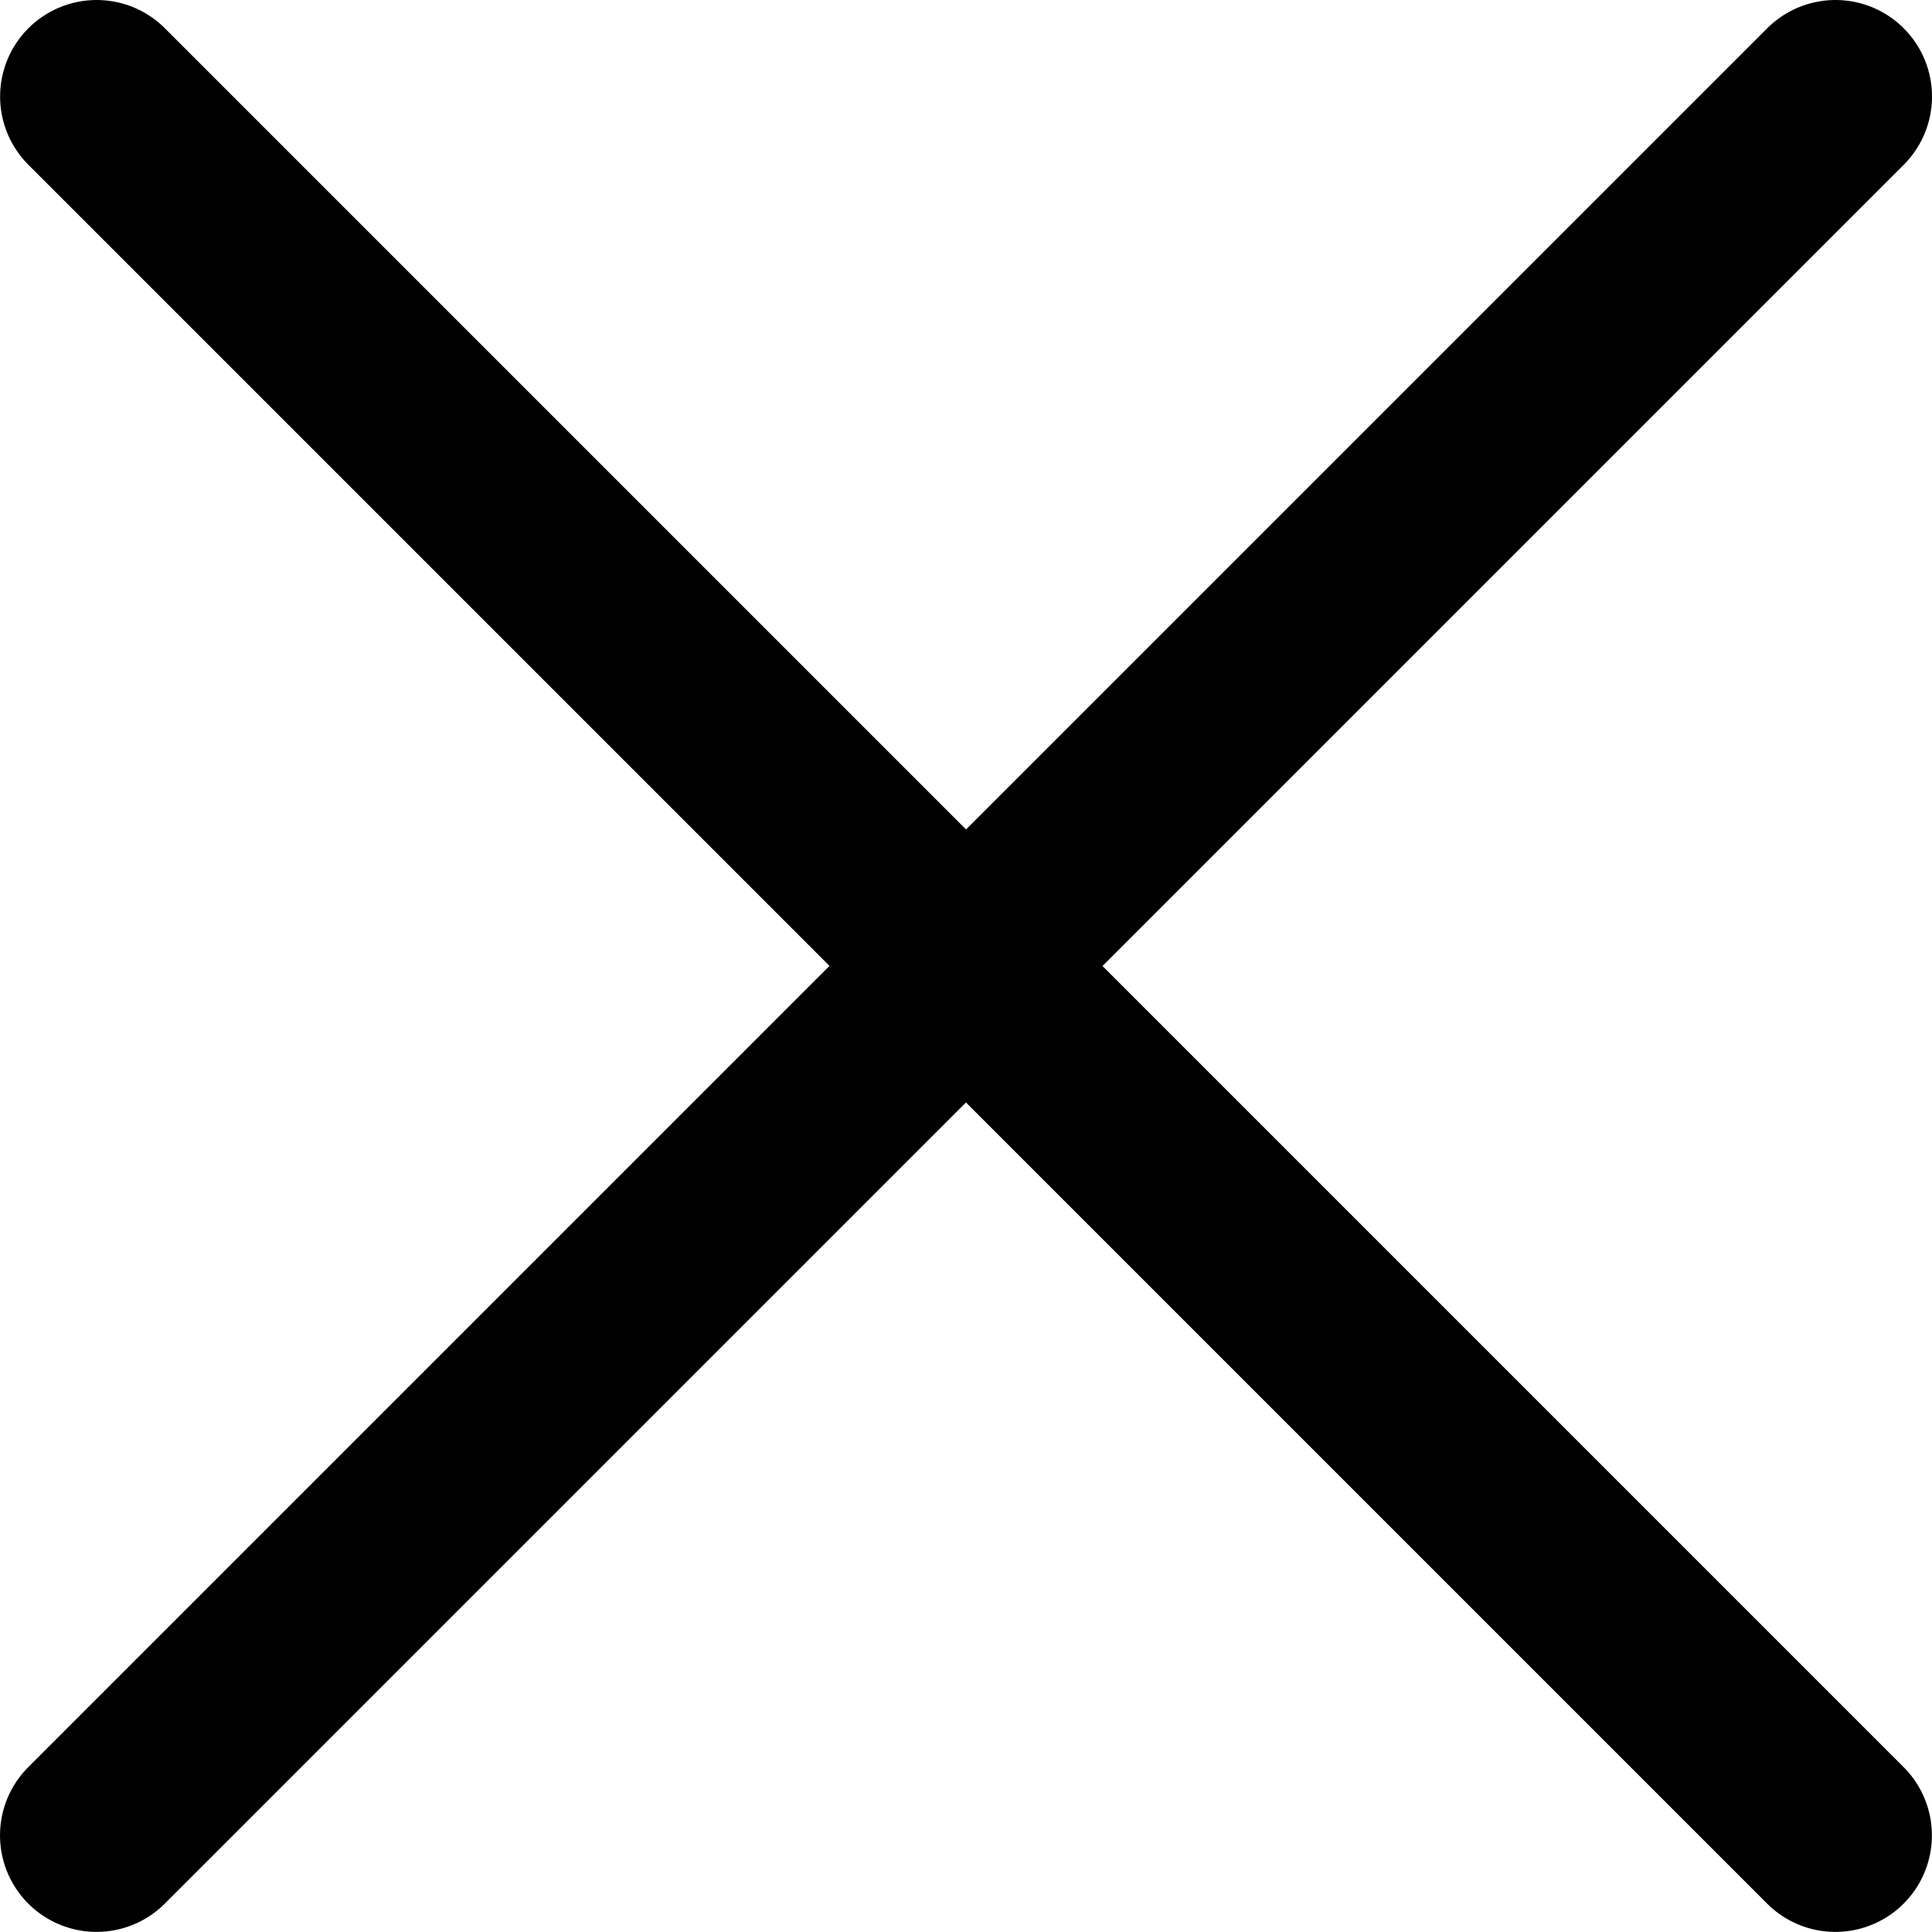
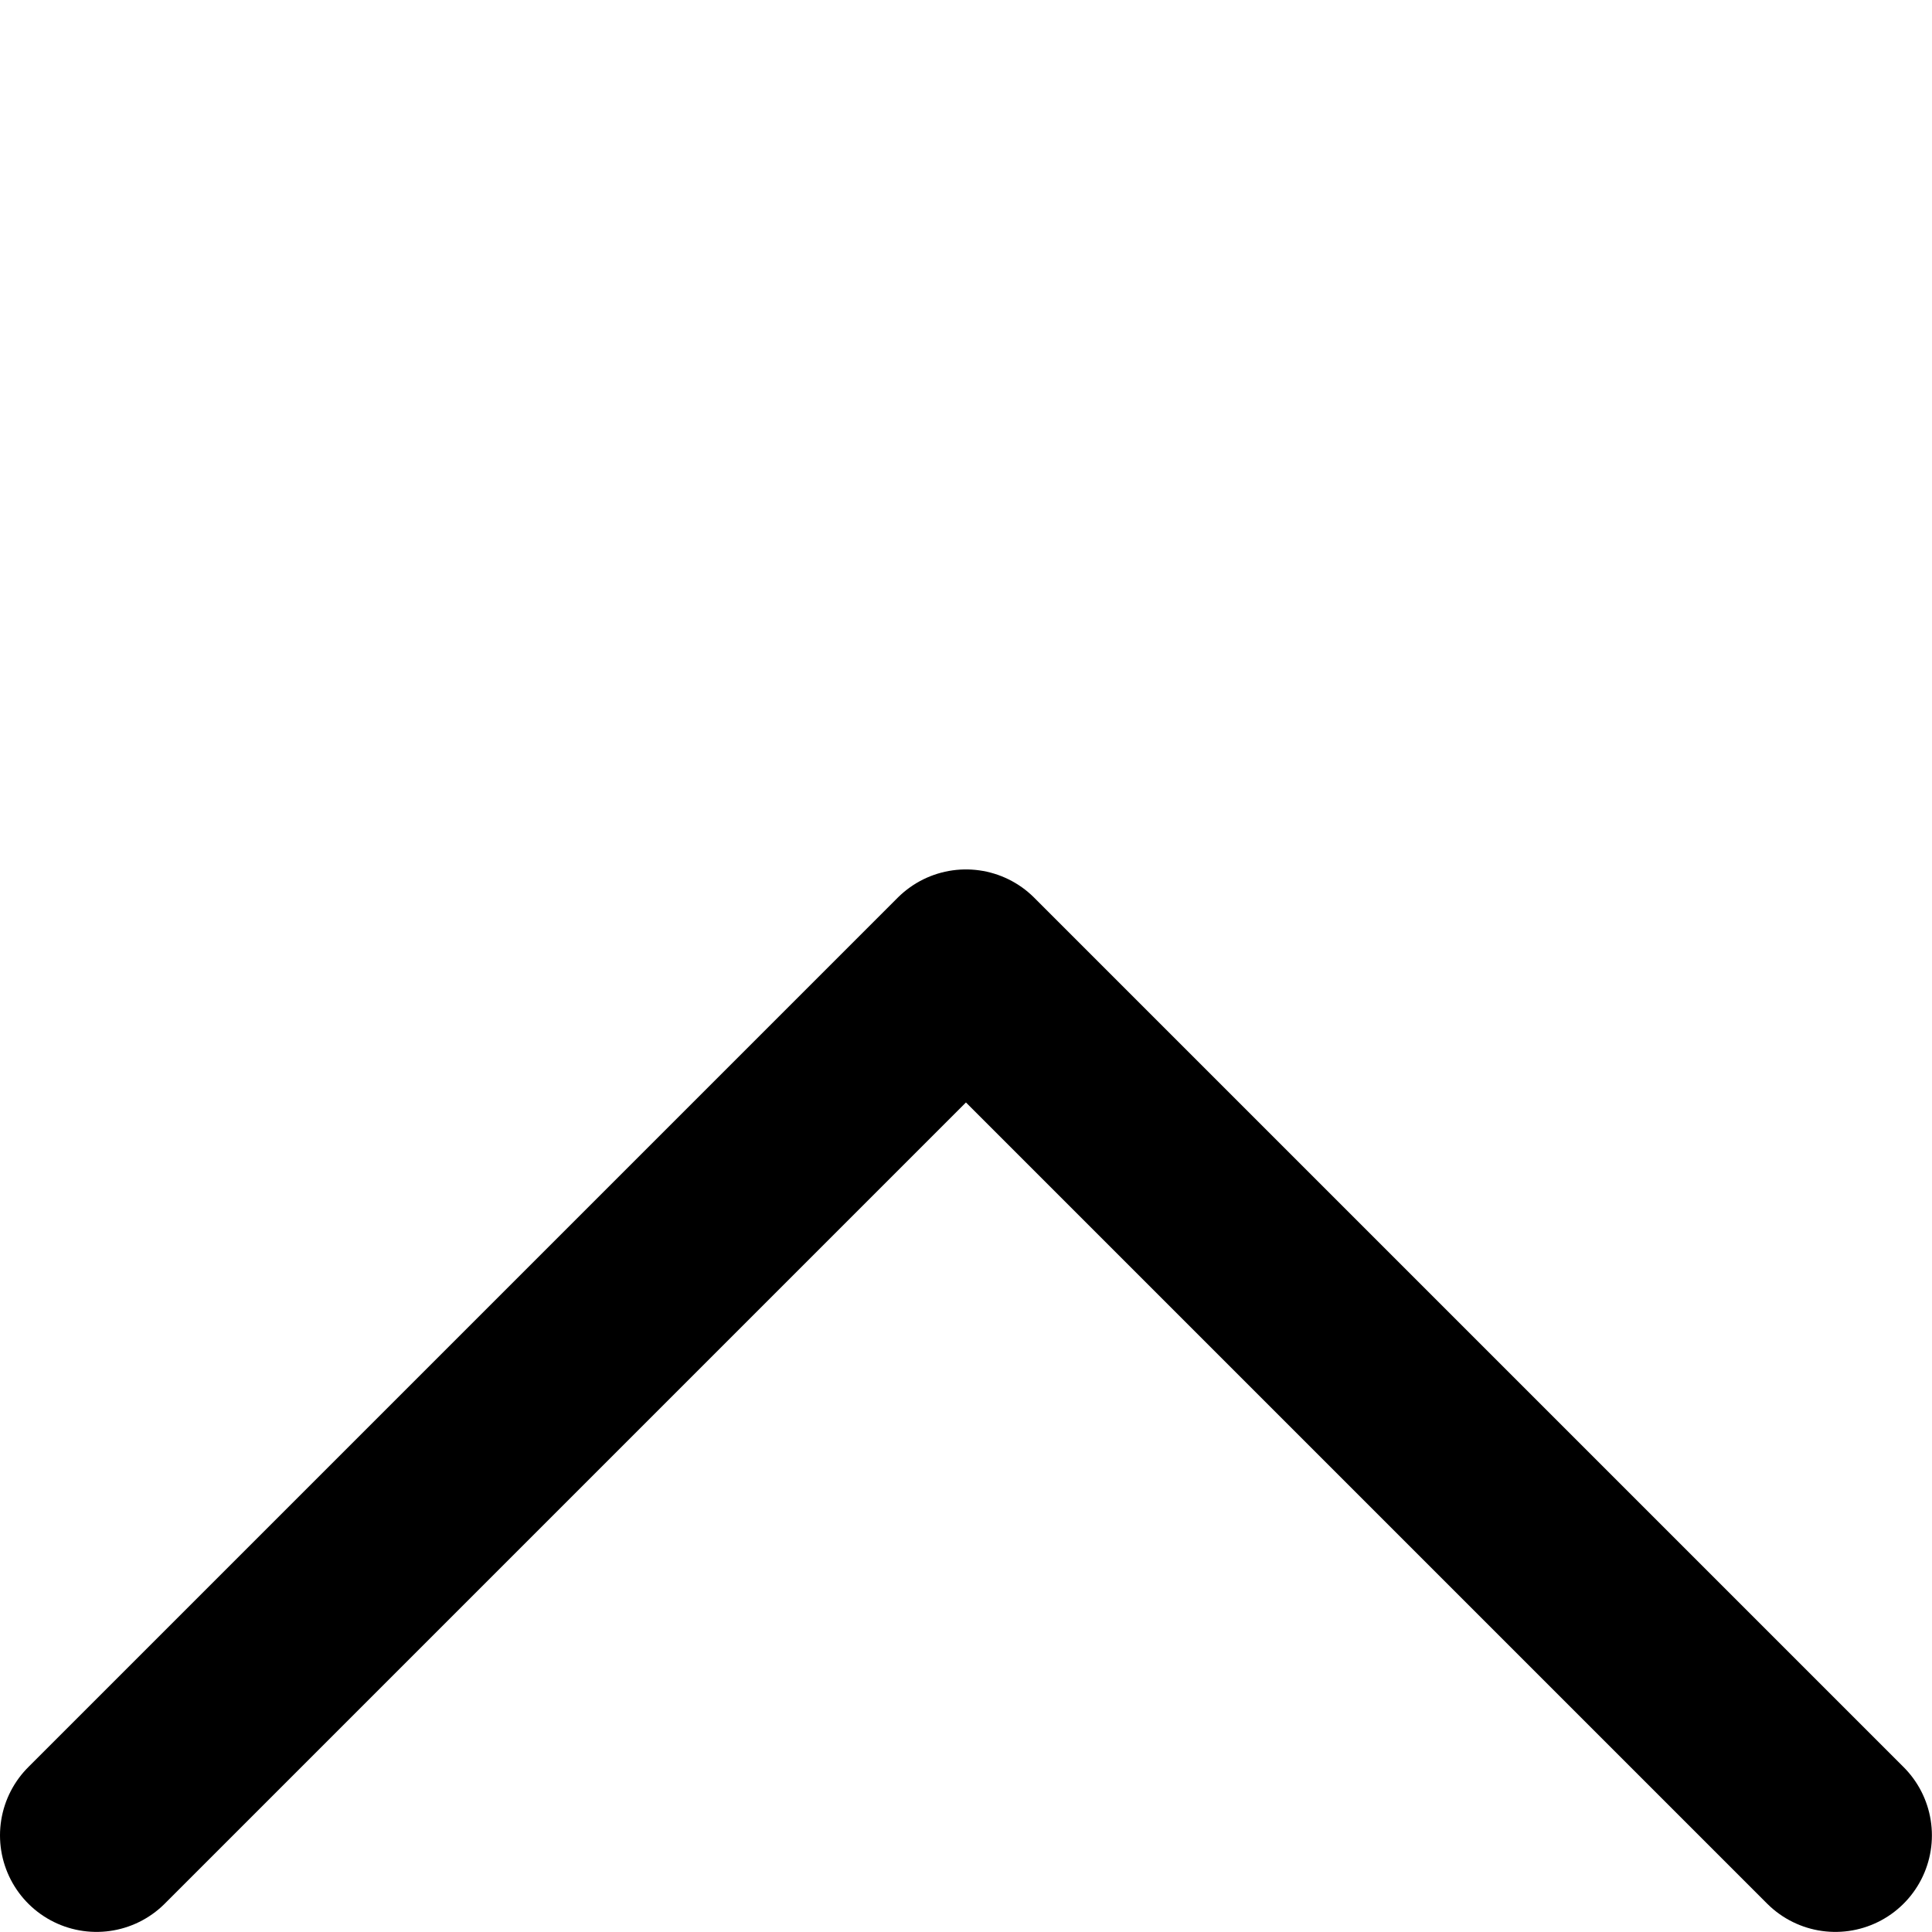
<svg xmlns="http://www.w3.org/2000/svg" width="20.015" height="20.015" viewBox="0 0 20.015 20.015">
  <g id="그룹_742" data-name="그룹 742" transform="translate(1 1)">
-     <path id="합치기_12" data-name="합치기 12" d="M9.007,0l9.007,9.007Zm0,0L0,9.007Z" transform="translate(18.015 9.007) rotate(180)" stroke="#000" stroke-linejoin="round" stroke-width="2" />
    <path id="합치기_18" data-name="합치기 18" d="M9.007,0l9.007,9.007Zm0,0L0,9.007Z" transform="translate(0 9.007)" stroke="#000" stroke-linejoin="round" stroke-width="2" />
  </g>
</svg>